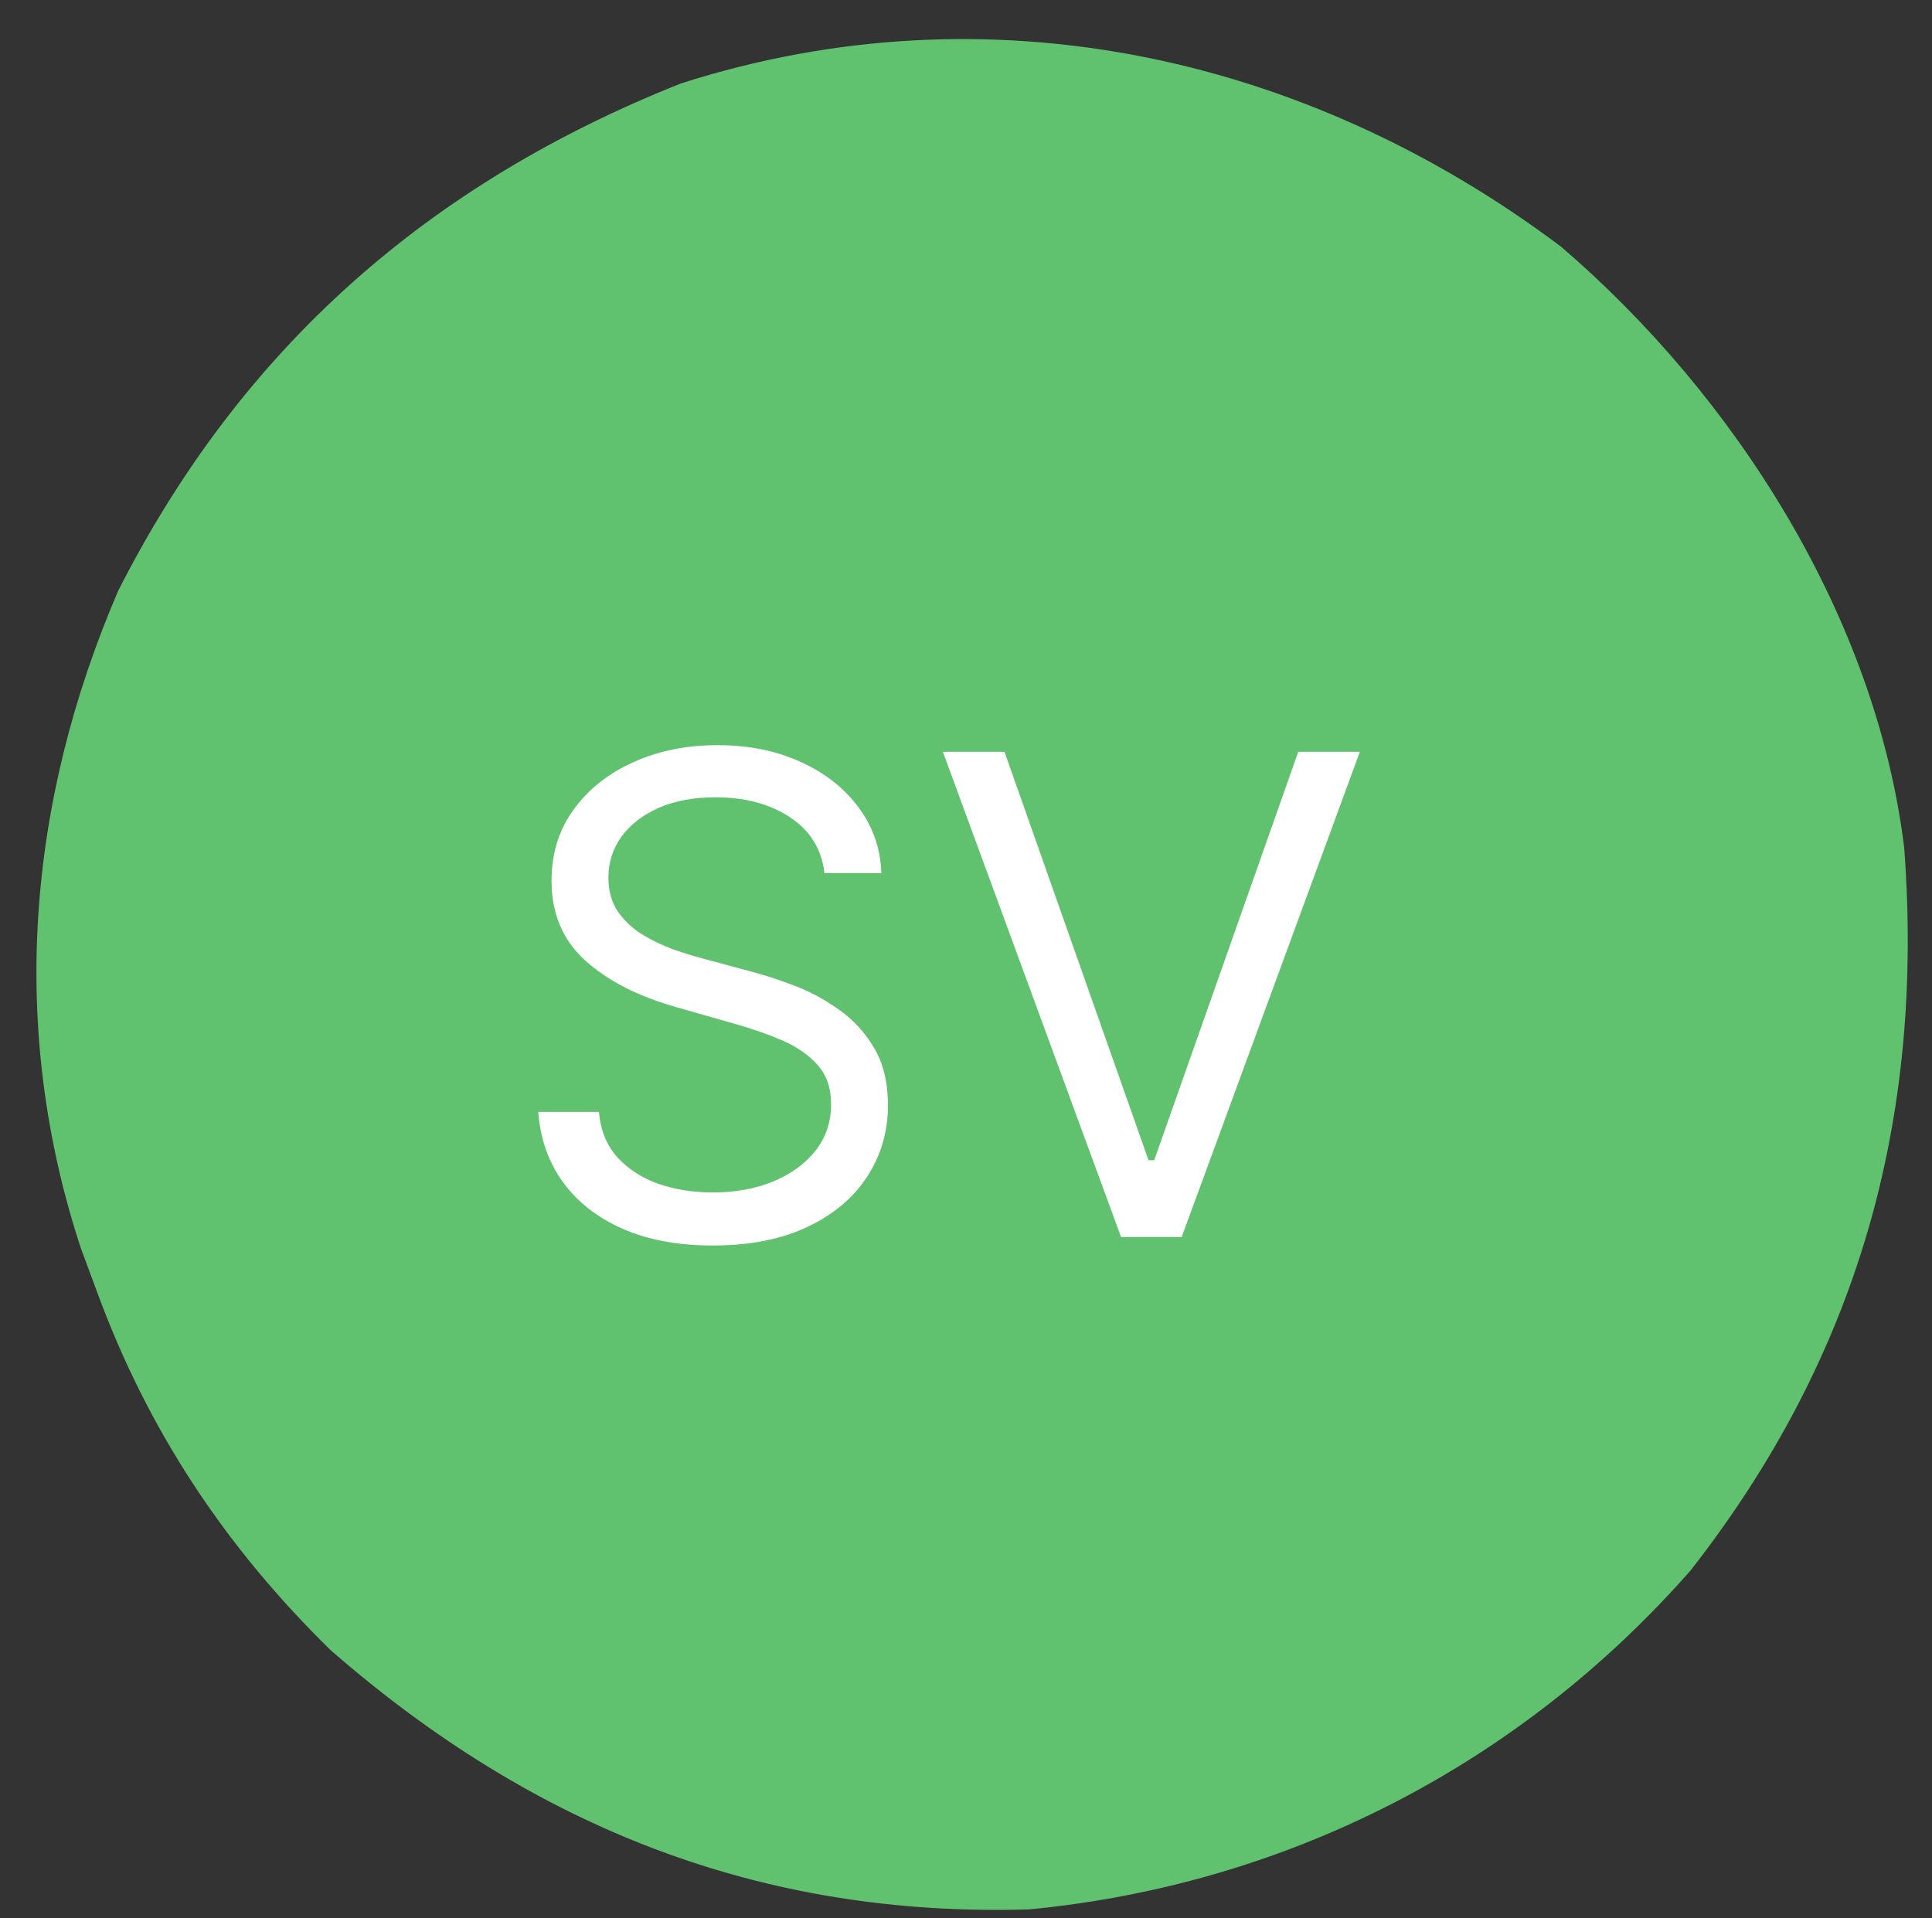
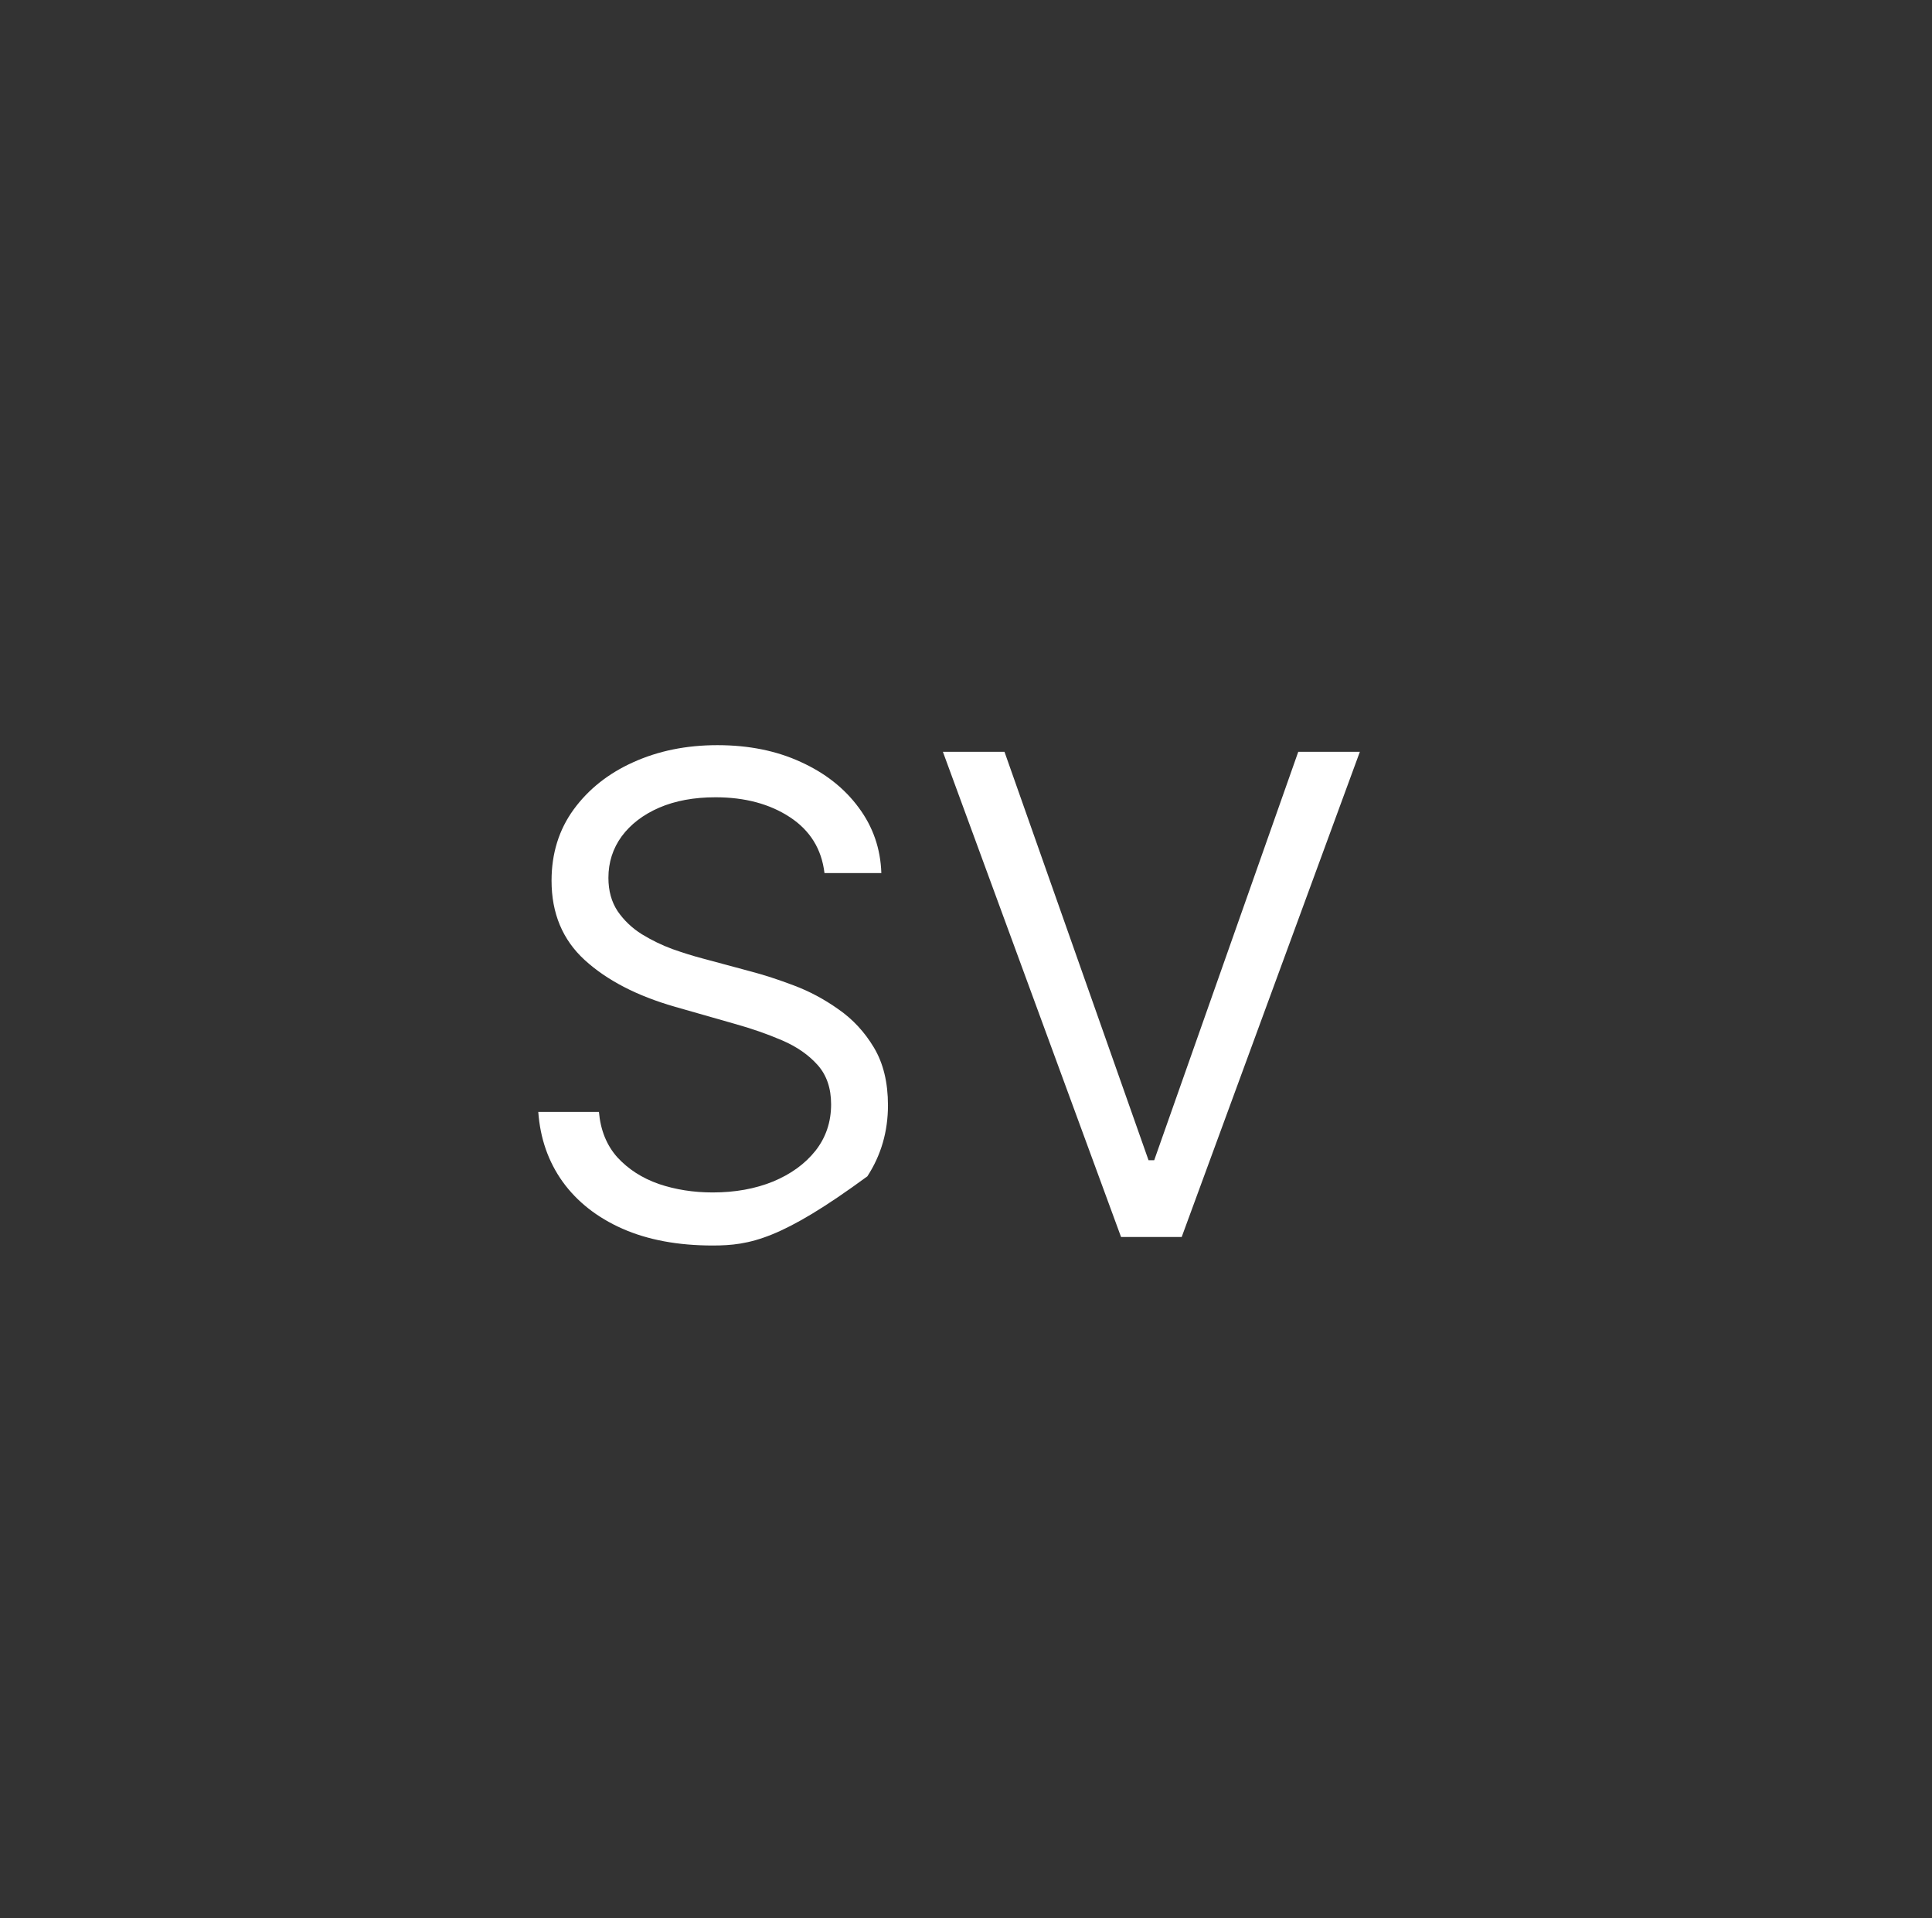
<svg xmlns="http://www.w3.org/2000/svg" width="139" height="138" viewBox="0 0 139 138" fill="none">
  <rect x="0" y="0" width="139" height="138" fill="#333333" stroke="none" />
-   <path d="M112.313 17.75C124.815 28.472 134.968 44.379 137 61C138.459 80.46 133.733 97.522 121.625 113C109.354 126.964 92.605 135.596 74.059 137.379C54.749 137.964 38.402 131.471 23.793 118.734C16.217 111.317 10.654 102.939 7 93C6.609 91.943 6.217 90.886 5.813 89.797C0.606 73.958 1.956 57.722 8.508 42.496C17.404 24.974 30.893 13.189 49.001 6C71.099 -1.074 93.975 3.962 112.313 17.75Z" fill="#60C16F" />
-   <path d="M59.318 62.818C59.114 61.091 58.284 59.75 56.83 58.795C55.375 57.841 53.591 57.364 51.477 57.364C49.932 57.364 48.58 57.614 47.42 58.114C46.273 58.614 45.375 59.301 44.727 60.176C44.091 61.051 43.773 62.045 43.773 63.159C43.773 64.091 43.994 64.892 44.438 65.562C44.892 66.222 45.472 66.773 46.176 67.216C46.881 67.648 47.619 68.006 48.392 68.29C49.165 68.562 49.875 68.784 50.523 68.954L54.068 69.909C54.977 70.148 55.989 70.477 57.102 70.898C58.227 71.318 59.301 71.892 60.324 72.619C61.358 73.335 62.21 74.256 62.881 75.381C63.551 76.506 63.886 77.886 63.886 79.523C63.886 81.409 63.392 83.114 62.403 84.636C61.426 86.159 59.994 87.369 58.108 88.267C56.233 89.165 53.955 89.614 51.273 89.614C48.773 89.614 46.608 89.21 44.778 88.403C42.96 87.597 41.528 86.472 40.483 85.028C39.449 83.585 38.864 81.909 38.727 80H43.091C43.205 81.318 43.648 82.409 44.42 83.273C45.205 84.125 46.193 84.761 47.386 85.182C48.591 85.591 49.886 85.796 51.273 85.796C52.886 85.796 54.335 85.534 55.619 85.011C56.903 84.477 57.92 83.739 58.67 82.796C59.42 81.841 59.795 80.727 59.795 79.454C59.795 78.296 59.472 77.352 58.824 76.625C58.176 75.898 57.324 75.307 56.267 74.852C55.21 74.398 54.068 74 52.841 73.659L48.545 72.432C45.818 71.648 43.659 70.528 42.068 69.074C40.477 67.619 39.682 65.716 39.682 63.364C39.682 61.409 40.21 59.705 41.267 58.25C42.335 56.784 43.767 55.648 45.562 54.841C47.369 54.023 49.386 53.614 51.614 53.614C53.864 53.614 55.864 54.017 57.614 54.824C59.364 55.619 60.75 56.71 61.773 58.097C62.807 59.483 63.352 61.057 63.409 62.818H59.318ZM72.269 54.091L82.632 83.477H83.041L93.405 54.091H97.837L85.019 89H80.655L67.837 54.091H72.269Z" fill="white" />
+   <path d="M59.318 62.818C59.114 61.091 58.284 59.75 56.83 58.795C55.375 57.841 53.591 57.364 51.477 57.364C49.932 57.364 48.58 57.614 47.42 58.114C46.273 58.614 45.375 59.301 44.727 60.176C44.091 61.051 43.773 62.045 43.773 63.159C43.773 64.091 43.994 64.892 44.438 65.562C44.892 66.222 45.472 66.773 46.176 67.216C46.881 67.648 47.619 68.006 48.392 68.29C49.165 68.562 49.875 68.784 50.523 68.954L54.068 69.909C54.977 70.148 55.989 70.477 57.102 70.898C58.227 71.318 59.301 71.892 60.324 72.619C61.358 73.335 62.21 74.256 62.881 75.381C63.551 76.506 63.886 77.886 63.886 79.523C63.886 81.409 63.392 83.114 62.403 84.636C56.233 89.165 53.955 89.614 51.273 89.614C48.773 89.614 46.608 89.21 44.778 88.403C42.96 87.597 41.528 86.472 40.483 85.028C39.449 83.585 38.864 81.909 38.727 80H43.091C43.205 81.318 43.648 82.409 44.42 83.273C45.205 84.125 46.193 84.761 47.386 85.182C48.591 85.591 49.886 85.796 51.273 85.796C52.886 85.796 54.335 85.534 55.619 85.011C56.903 84.477 57.92 83.739 58.67 82.796C59.42 81.841 59.795 80.727 59.795 79.454C59.795 78.296 59.472 77.352 58.824 76.625C58.176 75.898 57.324 75.307 56.267 74.852C55.21 74.398 54.068 74 52.841 73.659L48.545 72.432C45.818 71.648 43.659 70.528 42.068 69.074C40.477 67.619 39.682 65.716 39.682 63.364C39.682 61.409 40.21 59.705 41.267 58.25C42.335 56.784 43.767 55.648 45.562 54.841C47.369 54.023 49.386 53.614 51.614 53.614C53.864 53.614 55.864 54.017 57.614 54.824C59.364 55.619 60.75 56.71 61.773 58.097C62.807 59.483 63.352 61.057 63.409 62.818H59.318ZM72.269 54.091L82.632 83.477H83.041L93.405 54.091H97.837L85.019 89H80.655L67.837 54.091H72.269Z" fill="white" />
</svg>